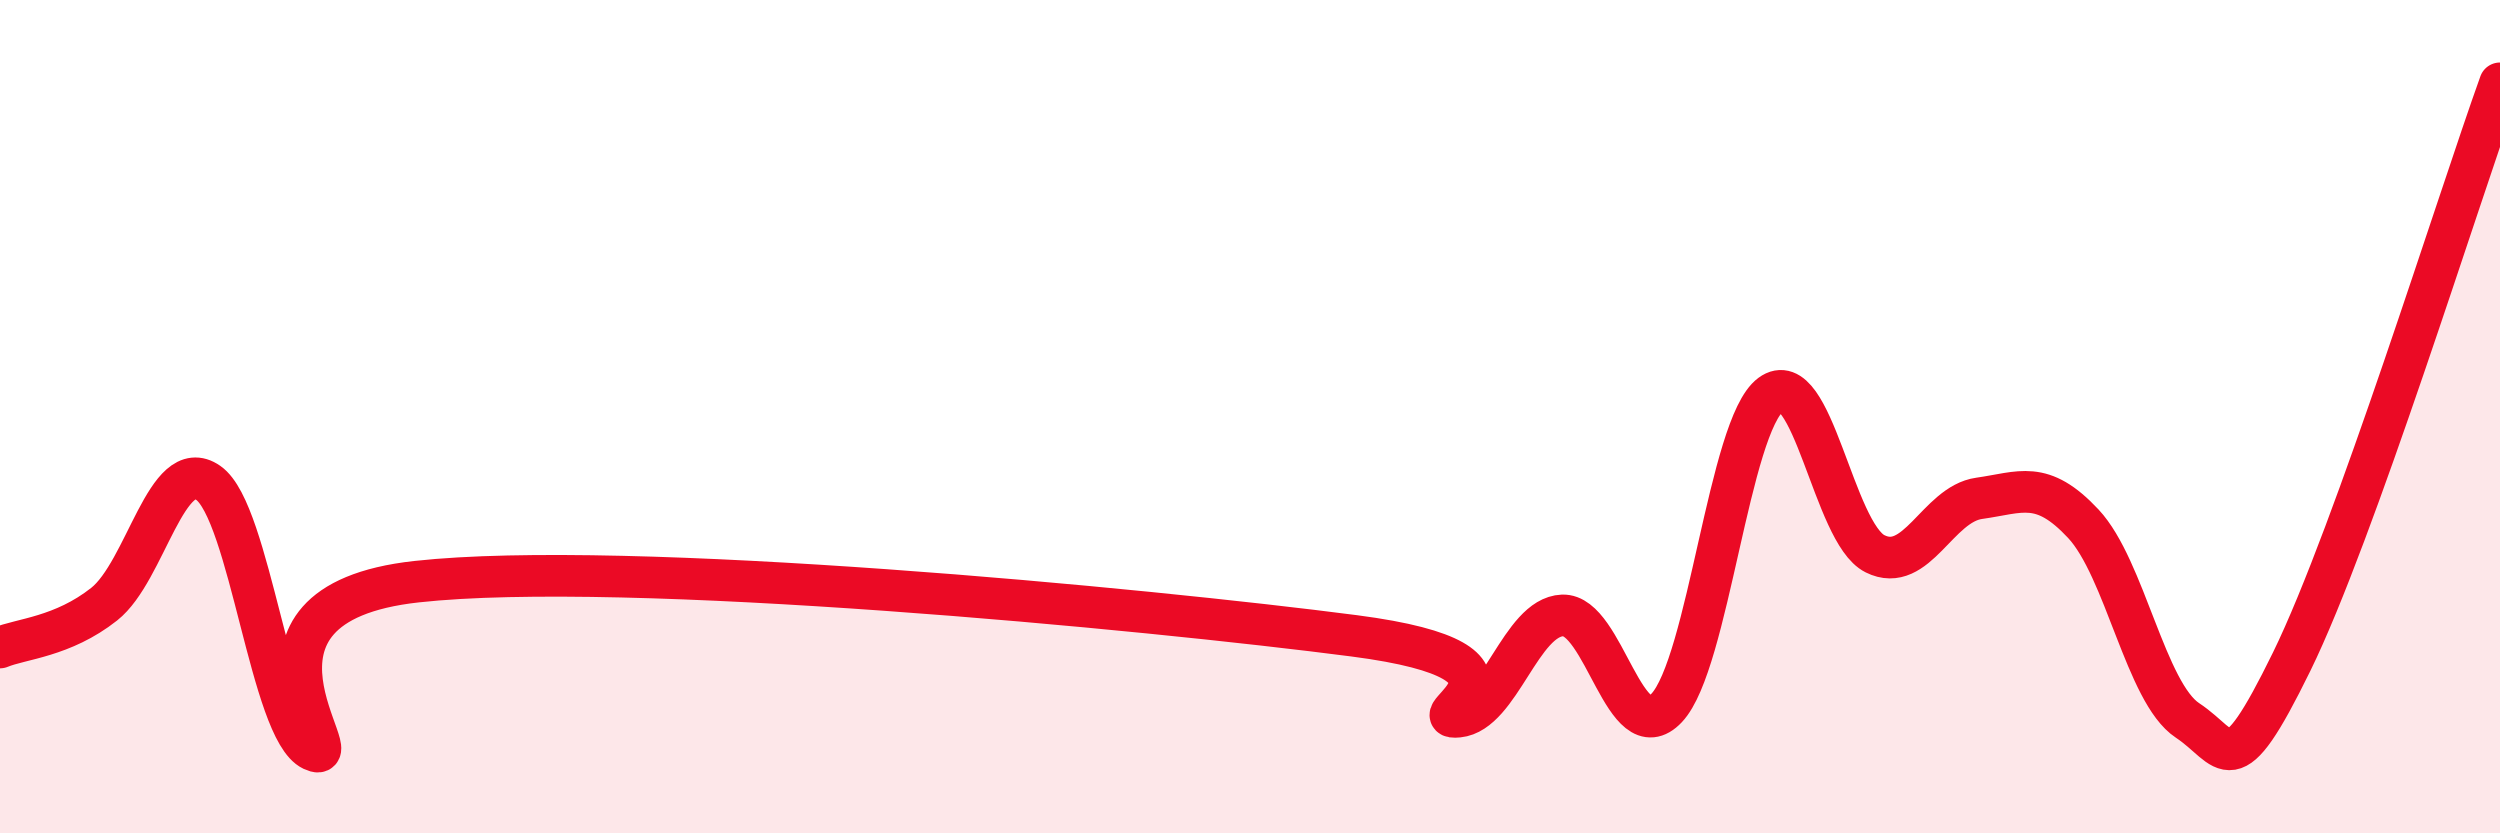
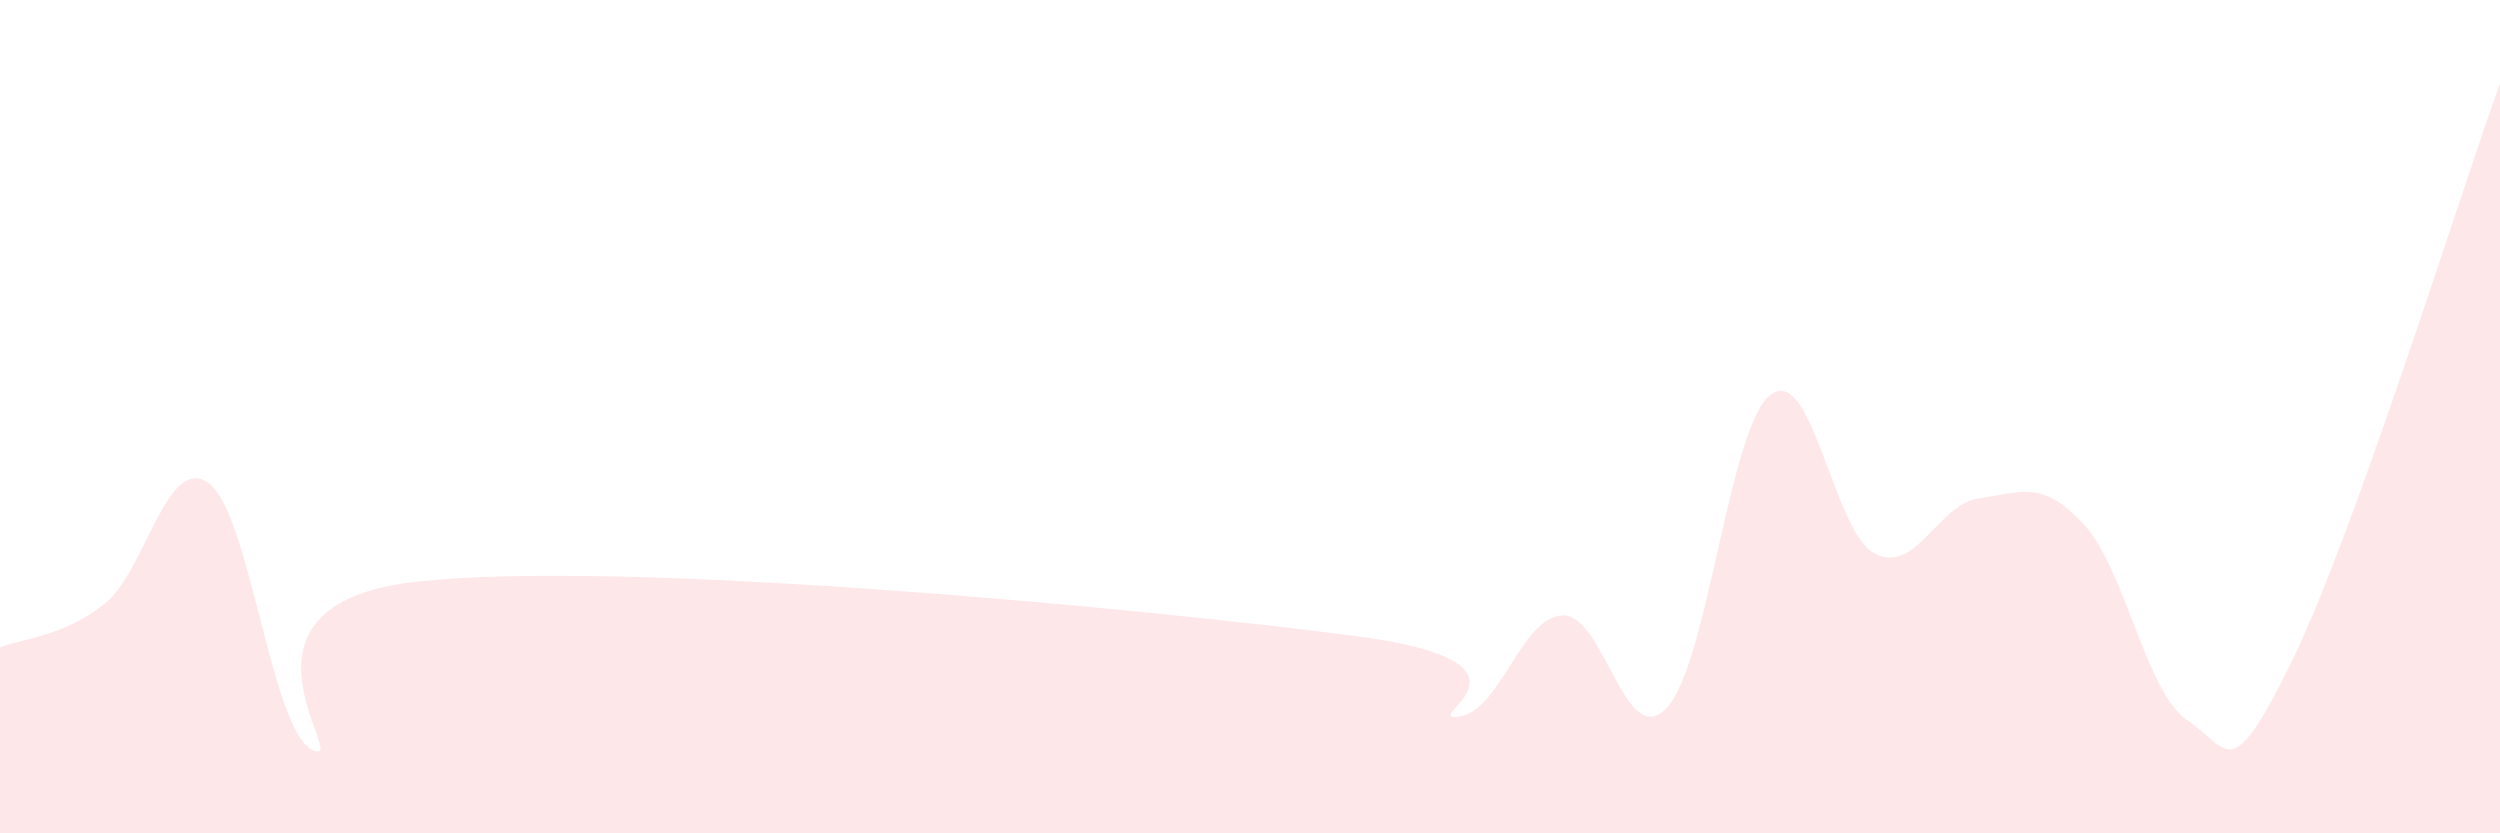
<svg xmlns="http://www.w3.org/2000/svg" width="60" height="20" viewBox="0 0 60 20">
  <path d="M 0,15.54 C 0.5,15.33 1.5,15.29 2.5,14.5 C 3.5,13.71 4,10.89 5,11.59 C 6,12.29 6.5,17.53 7.5,18 C 8.5,18.47 5,14.51 10,13.96 C 15,13.41 27.5,14.61 32.5,15.26 C 37.5,15.91 34,17.3 35,17.2 C 36,17.1 36.5,14.81 37.5,14.77 C 38.5,14.73 39,18.05 40,16.99 C 41,15.93 41.5,10.21 42.5,9.47 C 43.5,8.73 44,12.79 45,13.29 C 46,13.79 46.5,12.1 47.5,11.96 C 48.5,11.82 49,11.5 50,12.57 C 51,13.64 51.5,16.63 52.5,17.29 C 53.5,17.95 53.5,18.94 55,15.88 C 56.5,12.82 59,4.78 60,2L60 20L0 20Z" fill="#EB0A25" opacity="0.1" stroke-linecap="round" stroke-linejoin="round" />
-   <path d="M 0,15.54 C 0.5,15.33 1.5,15.29 2.5,14.5 C 3.5,13.71 4,10.89 5,11.59 C 6,12.29 6.5,17.53 7.5,18 C 8.5,18.47 5,14.51 10,13.96 C 15,13.41 27.5,14.61 32.5,15.26 C 37.5,15.91 34,17.3 35,17.2 C 36,17.1 36.5,14.81 37.5,14.77 C 38.5,14.73 39,18.05 40,16.99 C 41,15.93 41.5,10.21 42.5,9.47 C 43.5,8.73 44,12.79 45,13.29 C 46,13.79 46.5,12.1 47.5,11.96 C 48.5,11.82 49,11.5 50,12.57 C 51,13.64 51.5,16.63 52.5,17.29 C 53.5,17.95 53.5,18.94 55,15.88 C 56.5,12.82 59,4.78 60,2" stroke="#EB0A25" stroke-width="1" fill="none" stroke-linecap="round" stroke-linejoin="round" />
</svg>